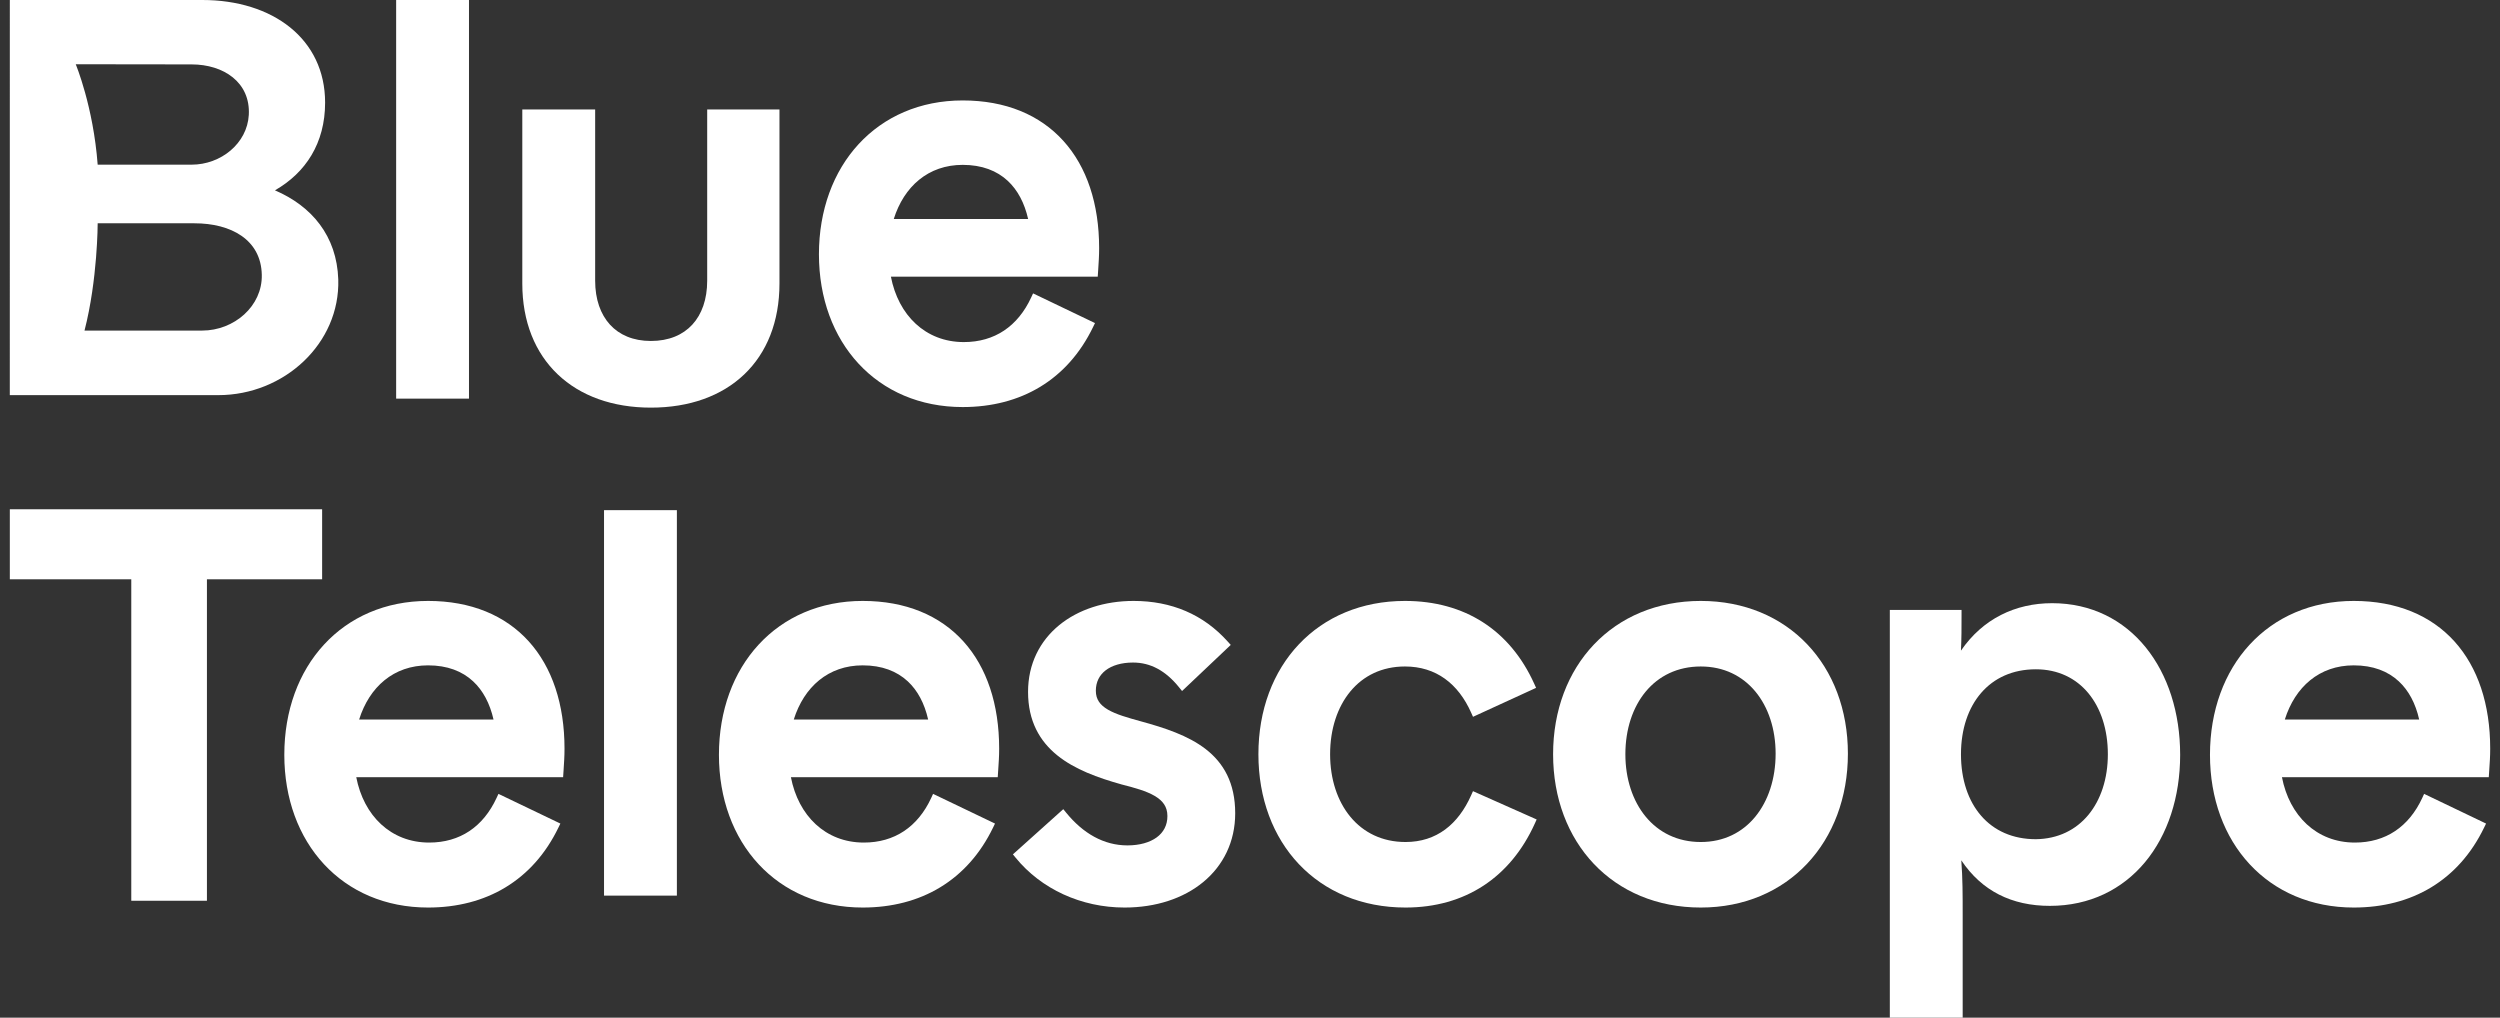
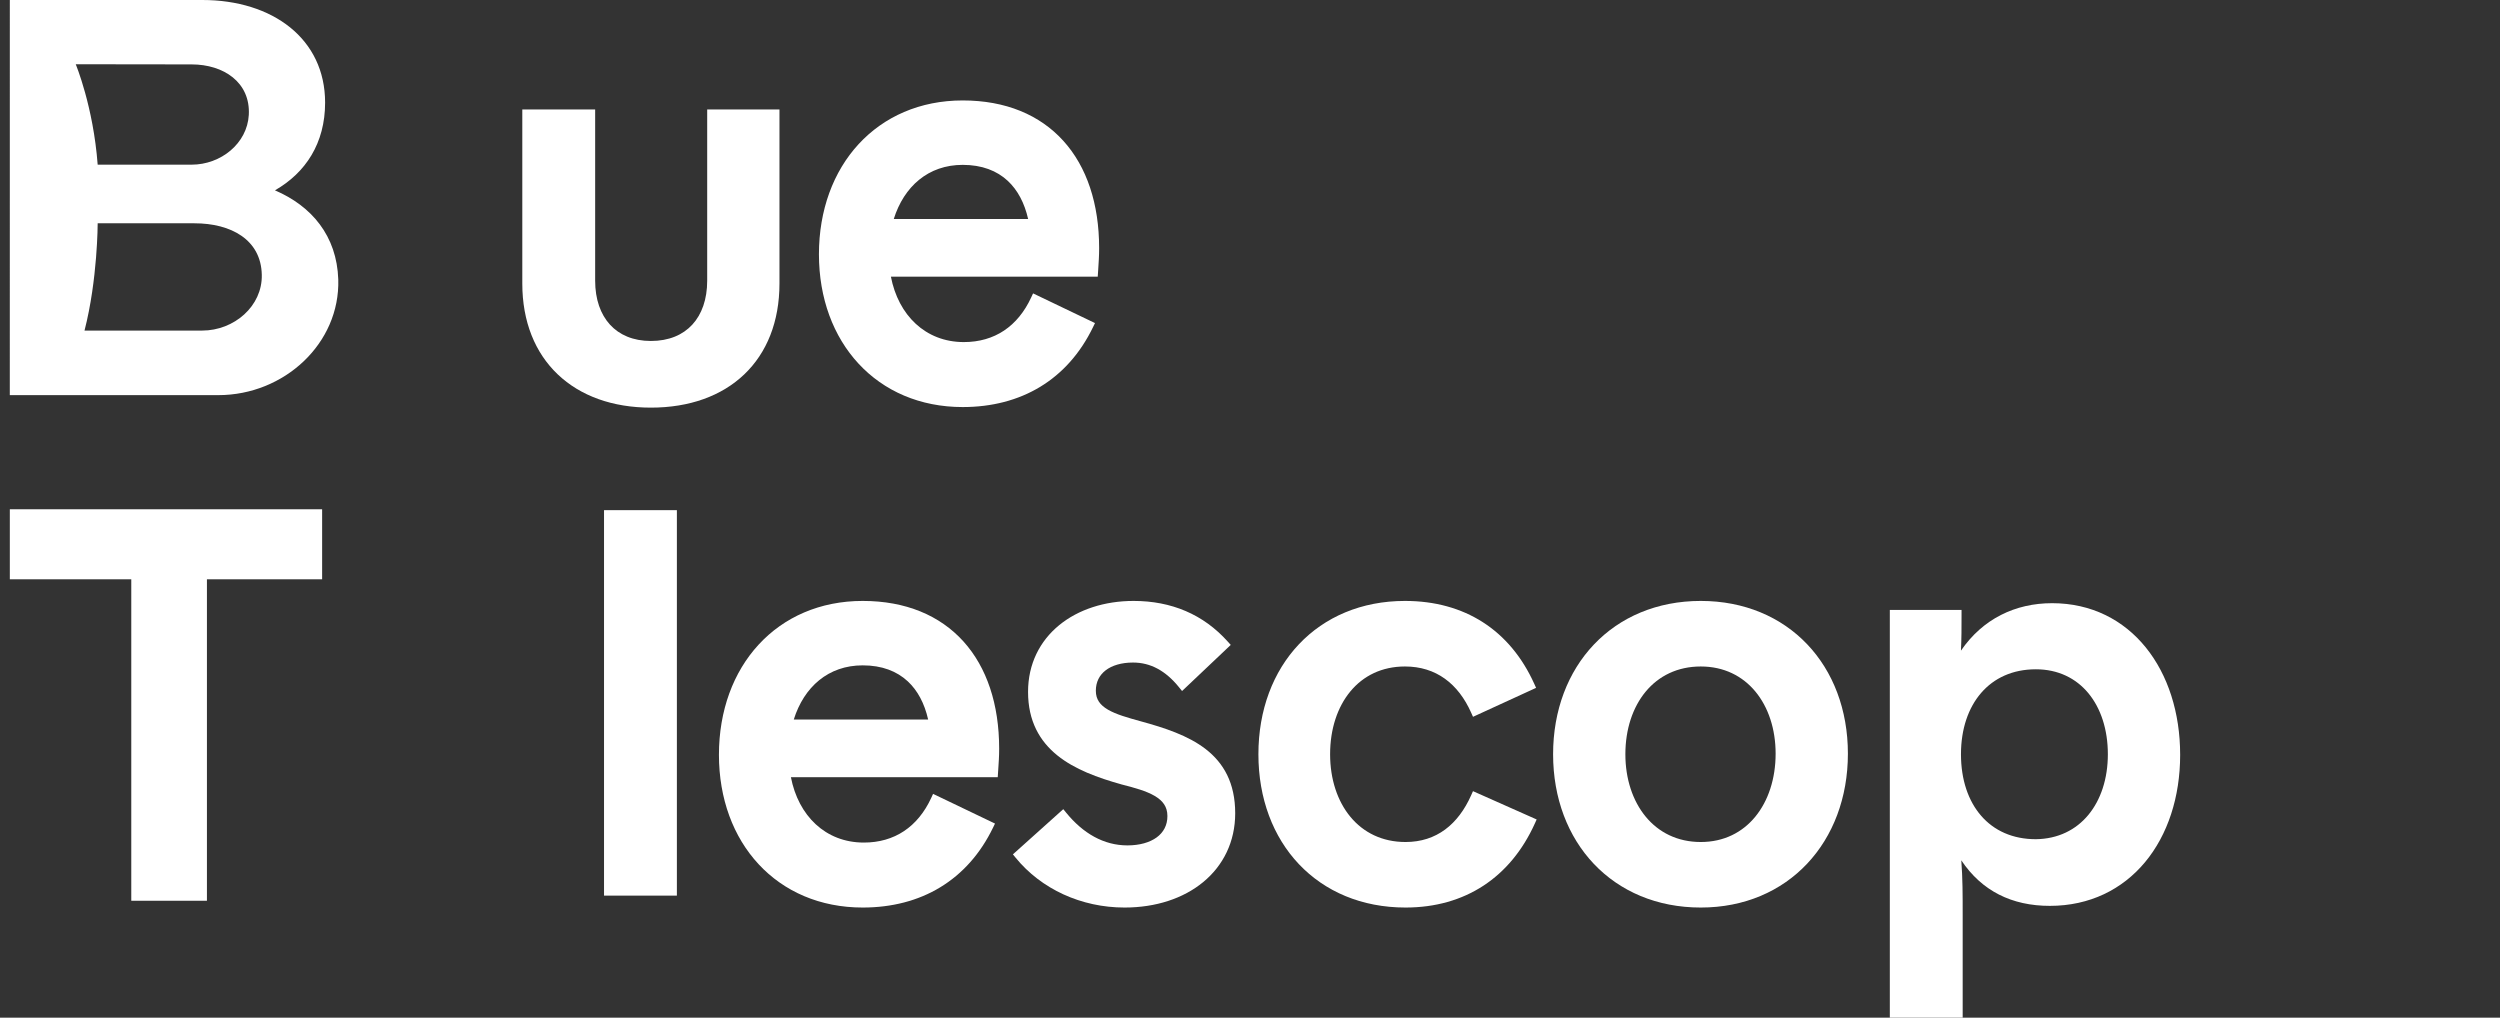
<svg xmlns="http://www.w3.org/2000/svg" width="113" height="46" viewBox="0 0 113 46" fill="none">
  <rect x="0" y="0" width="113" height="46" fill="#333333" stroke="none" />
  <g id="Group 35">
    <g id="Group 3">
      <g id="&lt; Blue Telescope )">
        <g id="Vector">
-           <path fill-rule="evenodd" clip-rule="evenodd" d="M103.144 35.129H112.493L112.513 34.823C112.536 34.492 112.557 34.185 112.557 33.838C112.557 31.834 112 30.163 110.94 28.99C109.877 27.815 108.328 27.162 106.389 27.162C104.457 27.162 102.828 27.895 101.684 29.138C100.541 30.379 99.891 32.118 99.891 34.117C99.891 36.104 100.541 37.831 101.684 39.062C102.829 40.296 104.457 41.021 106.389 41.021C109.026 41.021 111.13 39.788 112.283 37.404L112.37 37.225L109.57 35.883L109.486 36.066C108.881 37.373 107.83 38.084 106.44 38.084C104.704 38.084 103.479 36.865 103.144 35.129ZM112.307 34.93L112.315 34.81C112.313 34.85 112.31 34.89 112.307 34.93ZM109.347 32.522H103.274C103.737 31.05 104.833 30.074 106.389 30.074C107.261 30.074 107.934 30.339 108.426 30.796C108.873 31.211 109.183 31.797 109.347 32.522Z" fill="white" />
          <path fill-rule="evenodd" clip-rule="evenodd" d="M85.42 27.569V46H88.713V41.353C88.713 40.431 88.713 39.72 88.651 38.887C89.577 40.271 90.933 40.945 92.654 40.945C94.454 40.945 95.932 40.201 96.957 38.969C97.979 37.739 98.543 36.035 98.543 34.117C98.543 32.214 97.992 30.504 96.99 29.265C95.985 28.023 94.532 27.264 92.756 27.264C91.088 27.264 89.619 27.974 88.635 29.409C88.662 28.853 88.662 28.358 88.662 27.77V27.569H85.42ZM95.275 34.092C95.275 35.198 94.956 36.154 94.394 36.833C93.835 37.508 93.027 37.92 92.018 37.932C90.967 37.932 90.128 37.541 89.55 36.876C88.969 36.209 88.636 35.249 88.636 34.092C88.636 32.948 88.968 31.988 89.55 31.317C90.129 30.649 90.968 30.252 92.019 30.252C93.028 30.252 93.835 30.658 94.394 31.332C94.956 32.011 95.275 32.973 95.275 34.092Z" fill="white" />
          <path fill-rule="evenodd" clip-rule="evenodd" d="M70.2 34.092C70.2 36.08 70.87 37.813 72.045 39.051C73.222 40.29 74.894 41.021 76.875 41.021C80.832 41.021 83.525 38.051 83.525 34.066C83.525 32.078 82.856 30.351 81.683 29.119C80.51 27.887 78.844 27.162 76.875 27.162C74.894 27.162 73.222 27.893 72.045 29.132C70.87 30.37 70.2 32.104 70.2 34.092ZM80.258 34.066C80.258 35.198 79.926 36.199 79.341 36.913C78.759 37.623 77.92 38.059 76.875 38.059C75.818 38.059 74.972 37.623 74.387 36.915C73.799 36.204 73.467 35.21 73.467 34.092C73.467 32.961 73.799 31.967 74.386 31.26C74.971 30.556 75.817 30.125 76.875 30.125C77.921 30.125 78.76 30.555 79.342 31.256C79.927 31.961 80.258 32.949 80.258 34.066Z" fill="white" />
          <path d="M66.58 32.4L69.431 31.091L69.35 30.911C68.25 28.477 66.198 27.162 63.504 27.162C61.536 27.162 59.876 27.887 58.709 29.123C57.542 30.358 56.88 32.092 56.88 34.092C56.88 36.092 57.542 37.825 58.712 39.061C59.883 40.297 61.549 41.021 63.53 41.021C66.226 41.021 68.277 39.653 69.375 37.222L69.457 37.04L66.579 35.76L66.498 35.942C65.912 37.26 64.932 38.059 63.53 38.059C62.471 38.059 61.625 37.628 61.041 36.924C60.453 36.217 60.121 35.223 60.121 34.092C60.121 32.948 60.454 31.954 61.038 31.25C61.619 30.549 62.458 30.125 63.504 30.125C64.91 30.125 65.914 30.903 66.498 32.217L66.58 32.4Z" fill="white" />
          <path fill-rule="evenodd" clip-rule="evenodd" d="M48.06 36.574L45.783 38.617L45.903 38.764C47.06 40.185 48.871 41.021 50.832 41.021C52.241 41.021 53.488 40.611 54.387 39.868C55.289 39.123 55.831 38.051 55.831 36.759C55.831 35.39 55.308 34.487 54.497 33.859C53.7 33.242 52.636 32.897 51.57 32.605C50.965 32.438 50.448 32.292 50.078 32.076C49.897 31.97 49.762 31.853 49.672 31.718C49.584 31.586 49.532 31.427 49.532 31.222C49.532 30.826 49.694 30.516 49.975 30.299C50.261 30.079 50.685 29.947 51.213 29.947C52.003 29.947 52.687 30.315 53.294 31.067L53.429 31.234L55.63 29.15L55.501 29.007C54.394 27.767 52.941 27.162 51.238 27.162C49.931 27.162 48.741 27.548 47.874 28.258C47.004 28.971 46.468 30.005 46.468 31.273C46.468 32.592 46.992 33.499 47.793 34.145C48.582 34.781 49.631 35.158 50.677 35.451L50.681 35.453C51.284 35.606 51.814 35.753 52.195 35.977C52.382 36.088 52.524 36.212 52.618 36.355C52.712 36.497 52.767 36.668 52.767 36.886C52.767 37.303 52.589 37.626 52.283 37.85C51.971 38.078 51.514 38.212 50.959 38.212C49.891 38.212 48.952 37.668 48.192 36.735L48.06 36.574Z" fill="white" />
          <path fill-rule="evenodd" clip-rule="evenodd" d="M35.749 35.129H45.098L45.118 34.823C45.141 34.492 45.162 34.185 45.162 33.838C45.162 31.834 44.605 30.163 43.545 28.99C42.482 27.815 40.933 27.162 38.994 27.162C37.062 27.162 35.433 27.895 34.289 29.138C33.146 30.379 32.496 32.118 32.496 34.117C32.496 36.104 33.146 37.831 34.289 39.062C35.434 40.296 37.062 41.021 38.994 41.021C41.631 41.021 43.735 39.788 44.888 37.404L44.974 37.225L42.175 35.883L42.091 36.066C41.486 37.373 40.435 38.084 39.045 38.084C37.309 38.084 36.084 36.865 35.749 35.129ZM41.952 32.522H35.879C36.342 31.05 37.438 30.074 38.994 30.074C39.866 30.074 40.539 30.339 41.031 30.796C41.478 31.211 41.788 31.797 41.952 32.522Z" fill="white" />
          <path d="M27.302 23.059V40.482H30.595V23.059H27.302Z" fill="white" />
-           <path fill-rule="evenodd" clip-rule="evenodd" d="M16.103 35.129H25.453L25.473 34.823C25.495 34.492 25.516 34.185 25.516 33.838C25.516 31.834 24.96 30.163 23.9 28.99C22.837 27.815 21.288 27.162 19.349 27.162C17.416 27.162 15.787 27.895 14.643 29.138C13.5 30.379 12.851 32.118 12.851 34.117C12.851 36.104 13.501 37.831 14.644 39.062C15.788 40.296 17.417 41.021 19.349 41.021C21.985 41.021 24.09 39.788 25.242 37.404L25.329 37.225L22.53 35.883L22.445 36.066C21.84 37.373 20.789 38.084 19.399 38.084C17.664 38.084 16.438 36.865 16.103 35.129ZM22.307 32.522H16.233C16.696 31.05 17.792 30.074 19.349 30.074C20.22 30.074 20.894 30.339 21.385 30.796C21.832 31.211 22.143 31.797 22.307 32.522Z" fill="white" />
          <path fill-rule="evenodd" clip-rule="evenodd" d="M5.934 26.184V40.714H9.353V26.184H14.56V23.019H0.444V26.184H5.934Z" fill="white" />
          <path fill-rule="evenodd" clip-rule="evenodd" d="M40.269 12.506H49.618L49.638 12.201C49.66 11.87 49.681 11.563 49.681 11.216C49.681 9.212 49.125 7.54 48.065 6.368C47.002 5.192 45.453 4.54 43.514 4.54C41.581 4.54 39.953 5.273 38.808 6.516C37.665 7.757 37.016 9.496 37.016 11.495C37.016 13.482 37.666 15.208 38.809 16.44C39.953 17.674 41.582 18.399 43.514 18.399C46.151 18.399 48.255 17.166 49.407 14.782L49.494 14.603L46.695 13.261L46.61 13.444C46.005 14.751 44.954 15.462 43.565 15.462C41.829 15.462 40.603 14.243 40.269 12.506ZM46.472 9.9H40.398C40.861 8.428 41.957 7.452 43.514 7.452C44.385 7.452 45.059 7.717 45.55 8.173C45.997 8.589 46.308 9.175 46.472 9.9Z" fill="white" />
          <path d="M26.901 4.947H23.608V12.816C23.608 14.538 24.184 15.946 25.21 16.922C26.235 17.898 27.691 18.425 29.42 18.425C31.162 18.425 32.618 17.898 33.641 16.922C34.664 15.945 35.232 14.537 35.232 12.816V4.947H31.965V12.689C31.965 13.528 31.722 14.206 31.294 14.672C30.867 15.137 30.237 15.412 29.42 15.412C28.617 15.412 27.994 15.137 27.57 14.673C27.144 14.206 26.901 13.528 26.901 12.689V4.947Z" fill="white" />
-           <path d="M17.906 0V18.018H21.198V0H17.906Z" fill="white" />
          <path d="M12.434 8.599C13.811 7.809 14.695 6.477 14.695 4.638C14.695 1.755 12.325 0 9.144 0L0.444 4.27579e-05L0.443 17.86H9.869C12.847 17.86 15.376 15.52 15.29 12.63C15.224 10.656 14.086 9.317 12.434 8.606V8.599ZM3.423 2.904L8.659 2.911C10.108 2.911 11.325 3.721 11.246 5.194C11.173 6.484 9.985 7.443 8.659 7.443H4.415C4.217 4.805 3.423 2.904 3.423 2.904ZM9.137 14.942H3.82C4.415 12.63 4.415 10.093 4.415 10.093H8.789C10.441 10.093 11.804 10.833 11.833 12.426C11.862 13.835 10.586 14.942 9.137 14.942Z" fill="white" />
        </g>
      </g>
    </g>
  </g>
</svg>